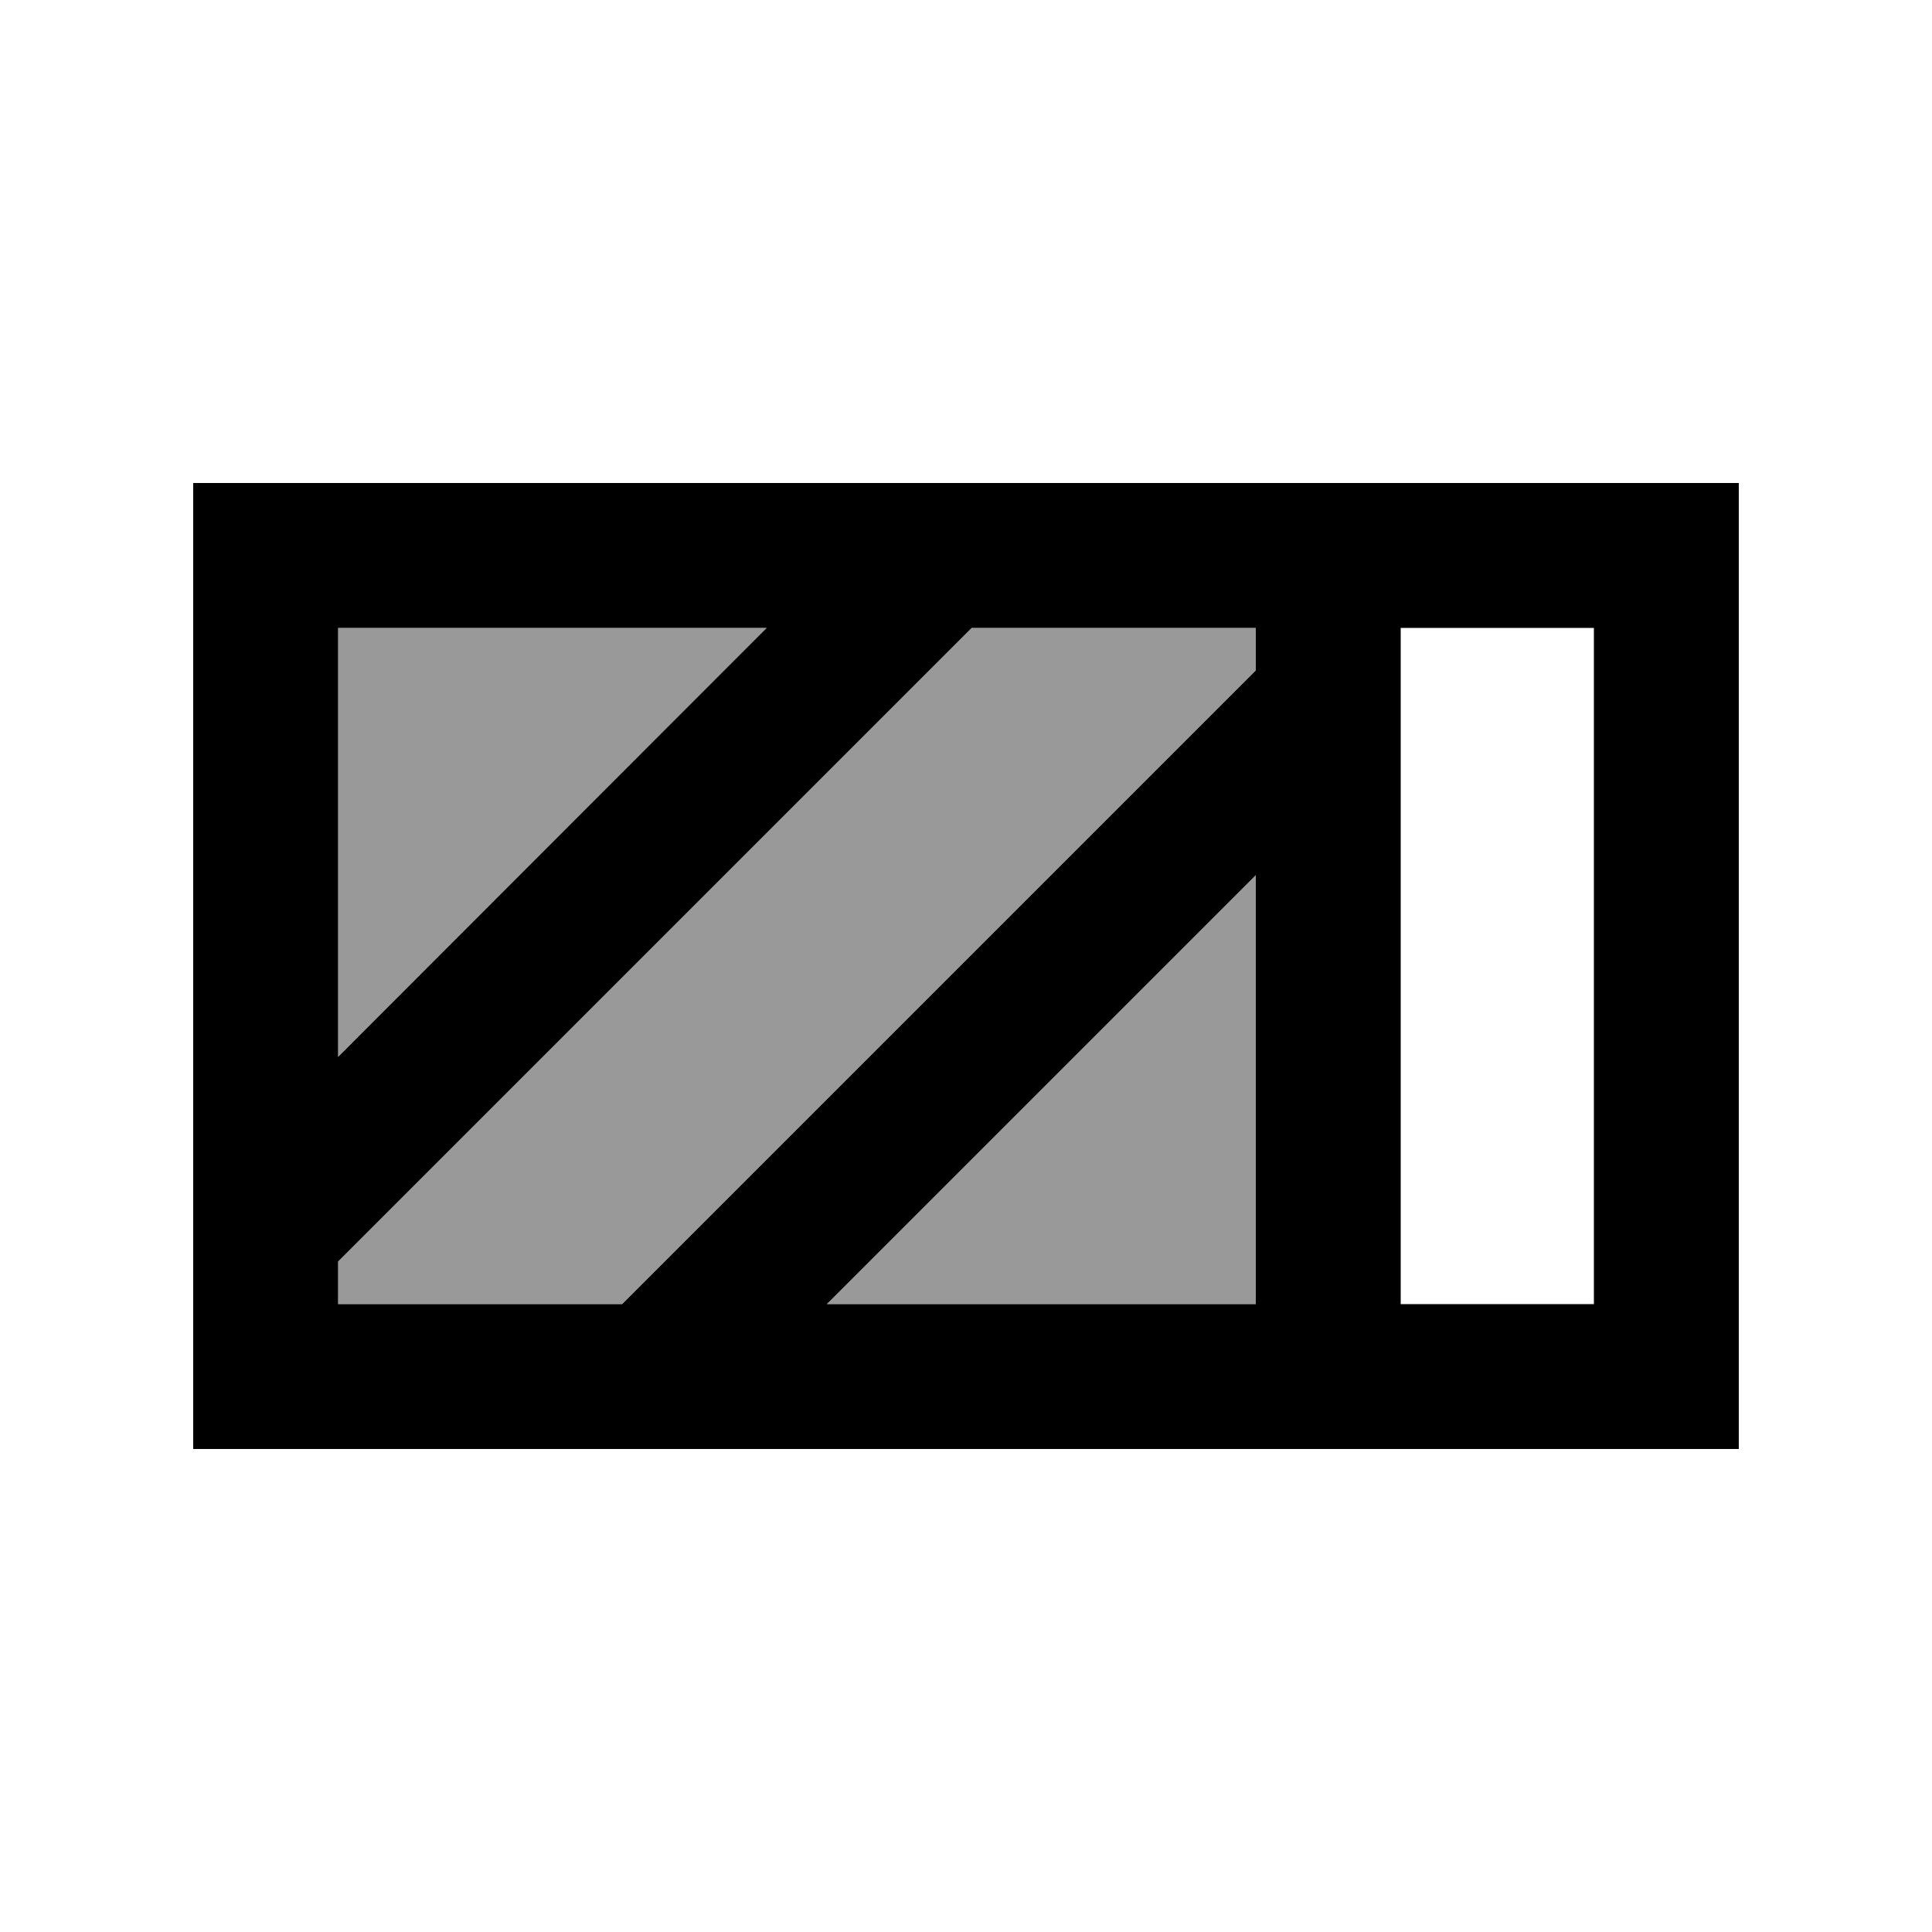
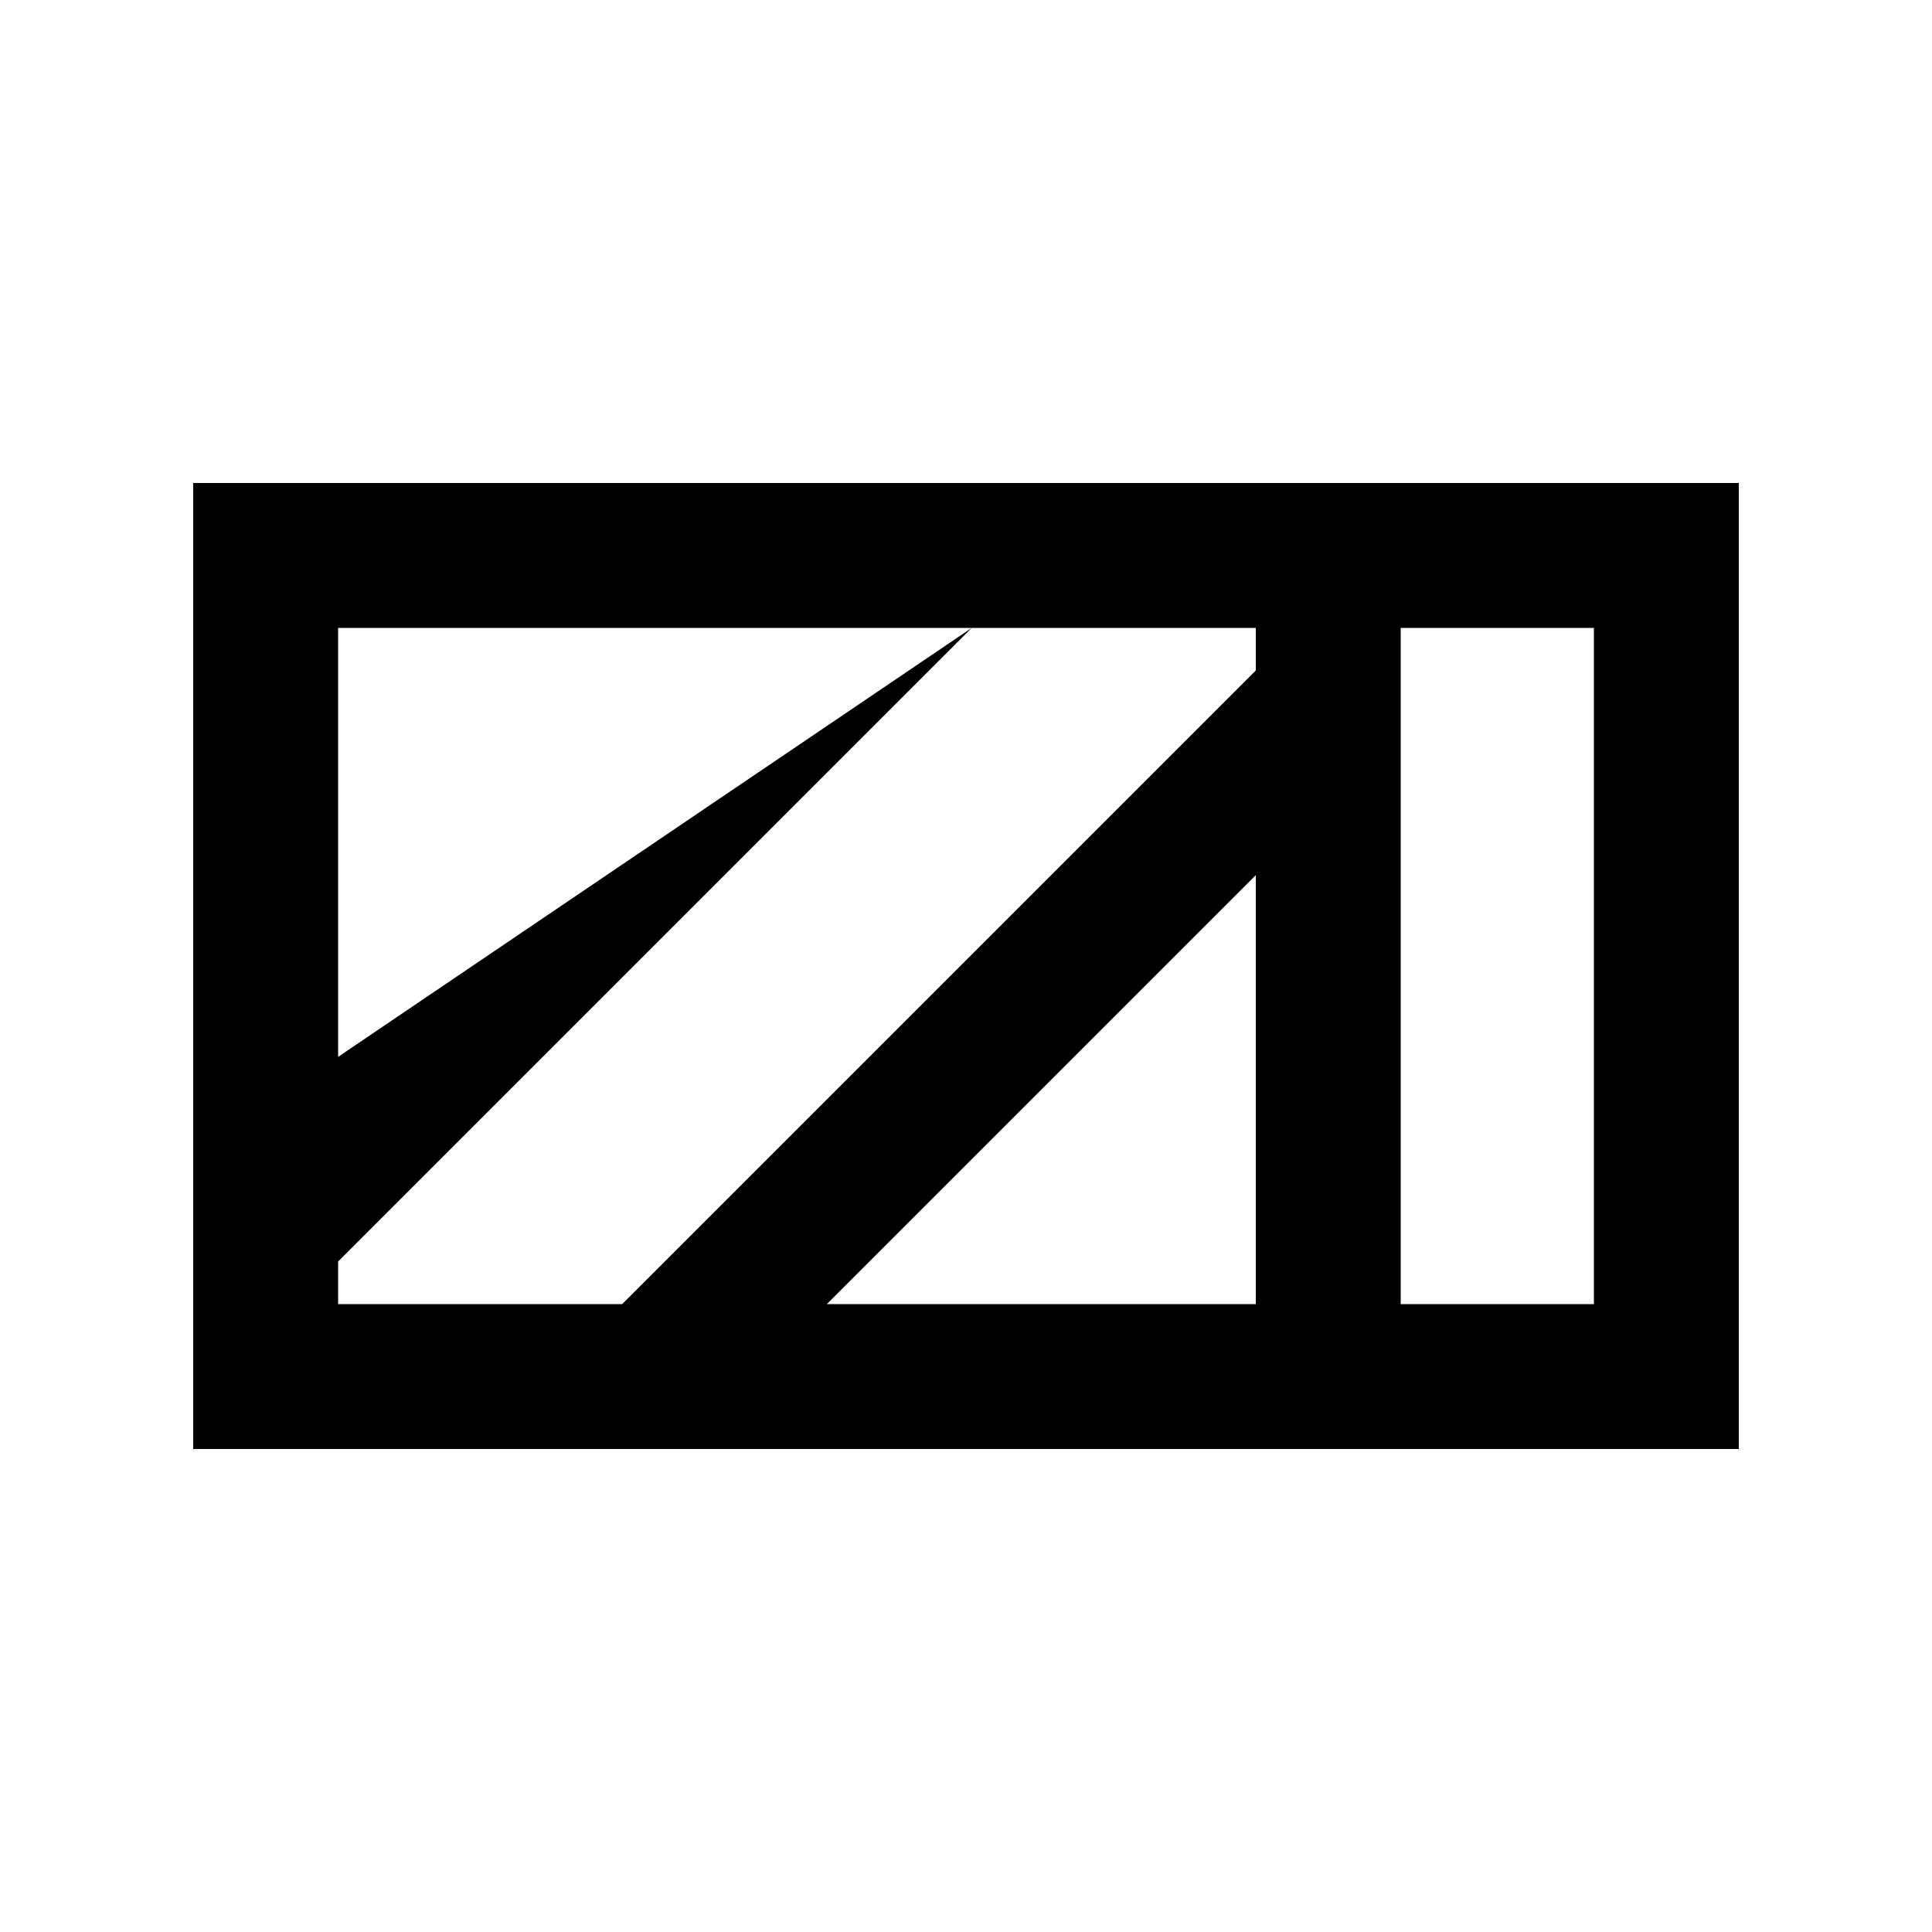
<svg xmlns="http://www.w3.org/2000/svg" viewBox="0 0 640 640">
-   <path opacity=".4" fill="currentColor" d="M112 208L112 350.1L254.1 208L112 208zM112 417.9L112 432L206.1 432L416 222.1L416 208L321.9 208L112 417.9zM273.9 432L416 432L416 289.9L273.9 432z" />
-   <path fill="currentColor" d="M528 208L528 432L464 432L464 208L528 208zM321.9 208L416 208L416 222.1L206.1 432L112 432L112 417.9L321.9 208zM254 208L112 350.1L112 208L254.1 208zM273.9 432L416 289.9L416 432L273.9 432zM112 160L64 160L64 480L576 480L576 160L112 160z" />
+   <path fill="currentColor" d="M528 208L528 432L464 432L464 208L528 208zM321.9 208L416 208L416 222.1L206.1 432L112 432L112 417.9L321.9 208zL112 350.1L112 208L254.1 208zM273.9 432L416 289.9L416 432L273.9 432zM112 160L64 160L64 480L576 480L576 160L112 160z" />
</svg>